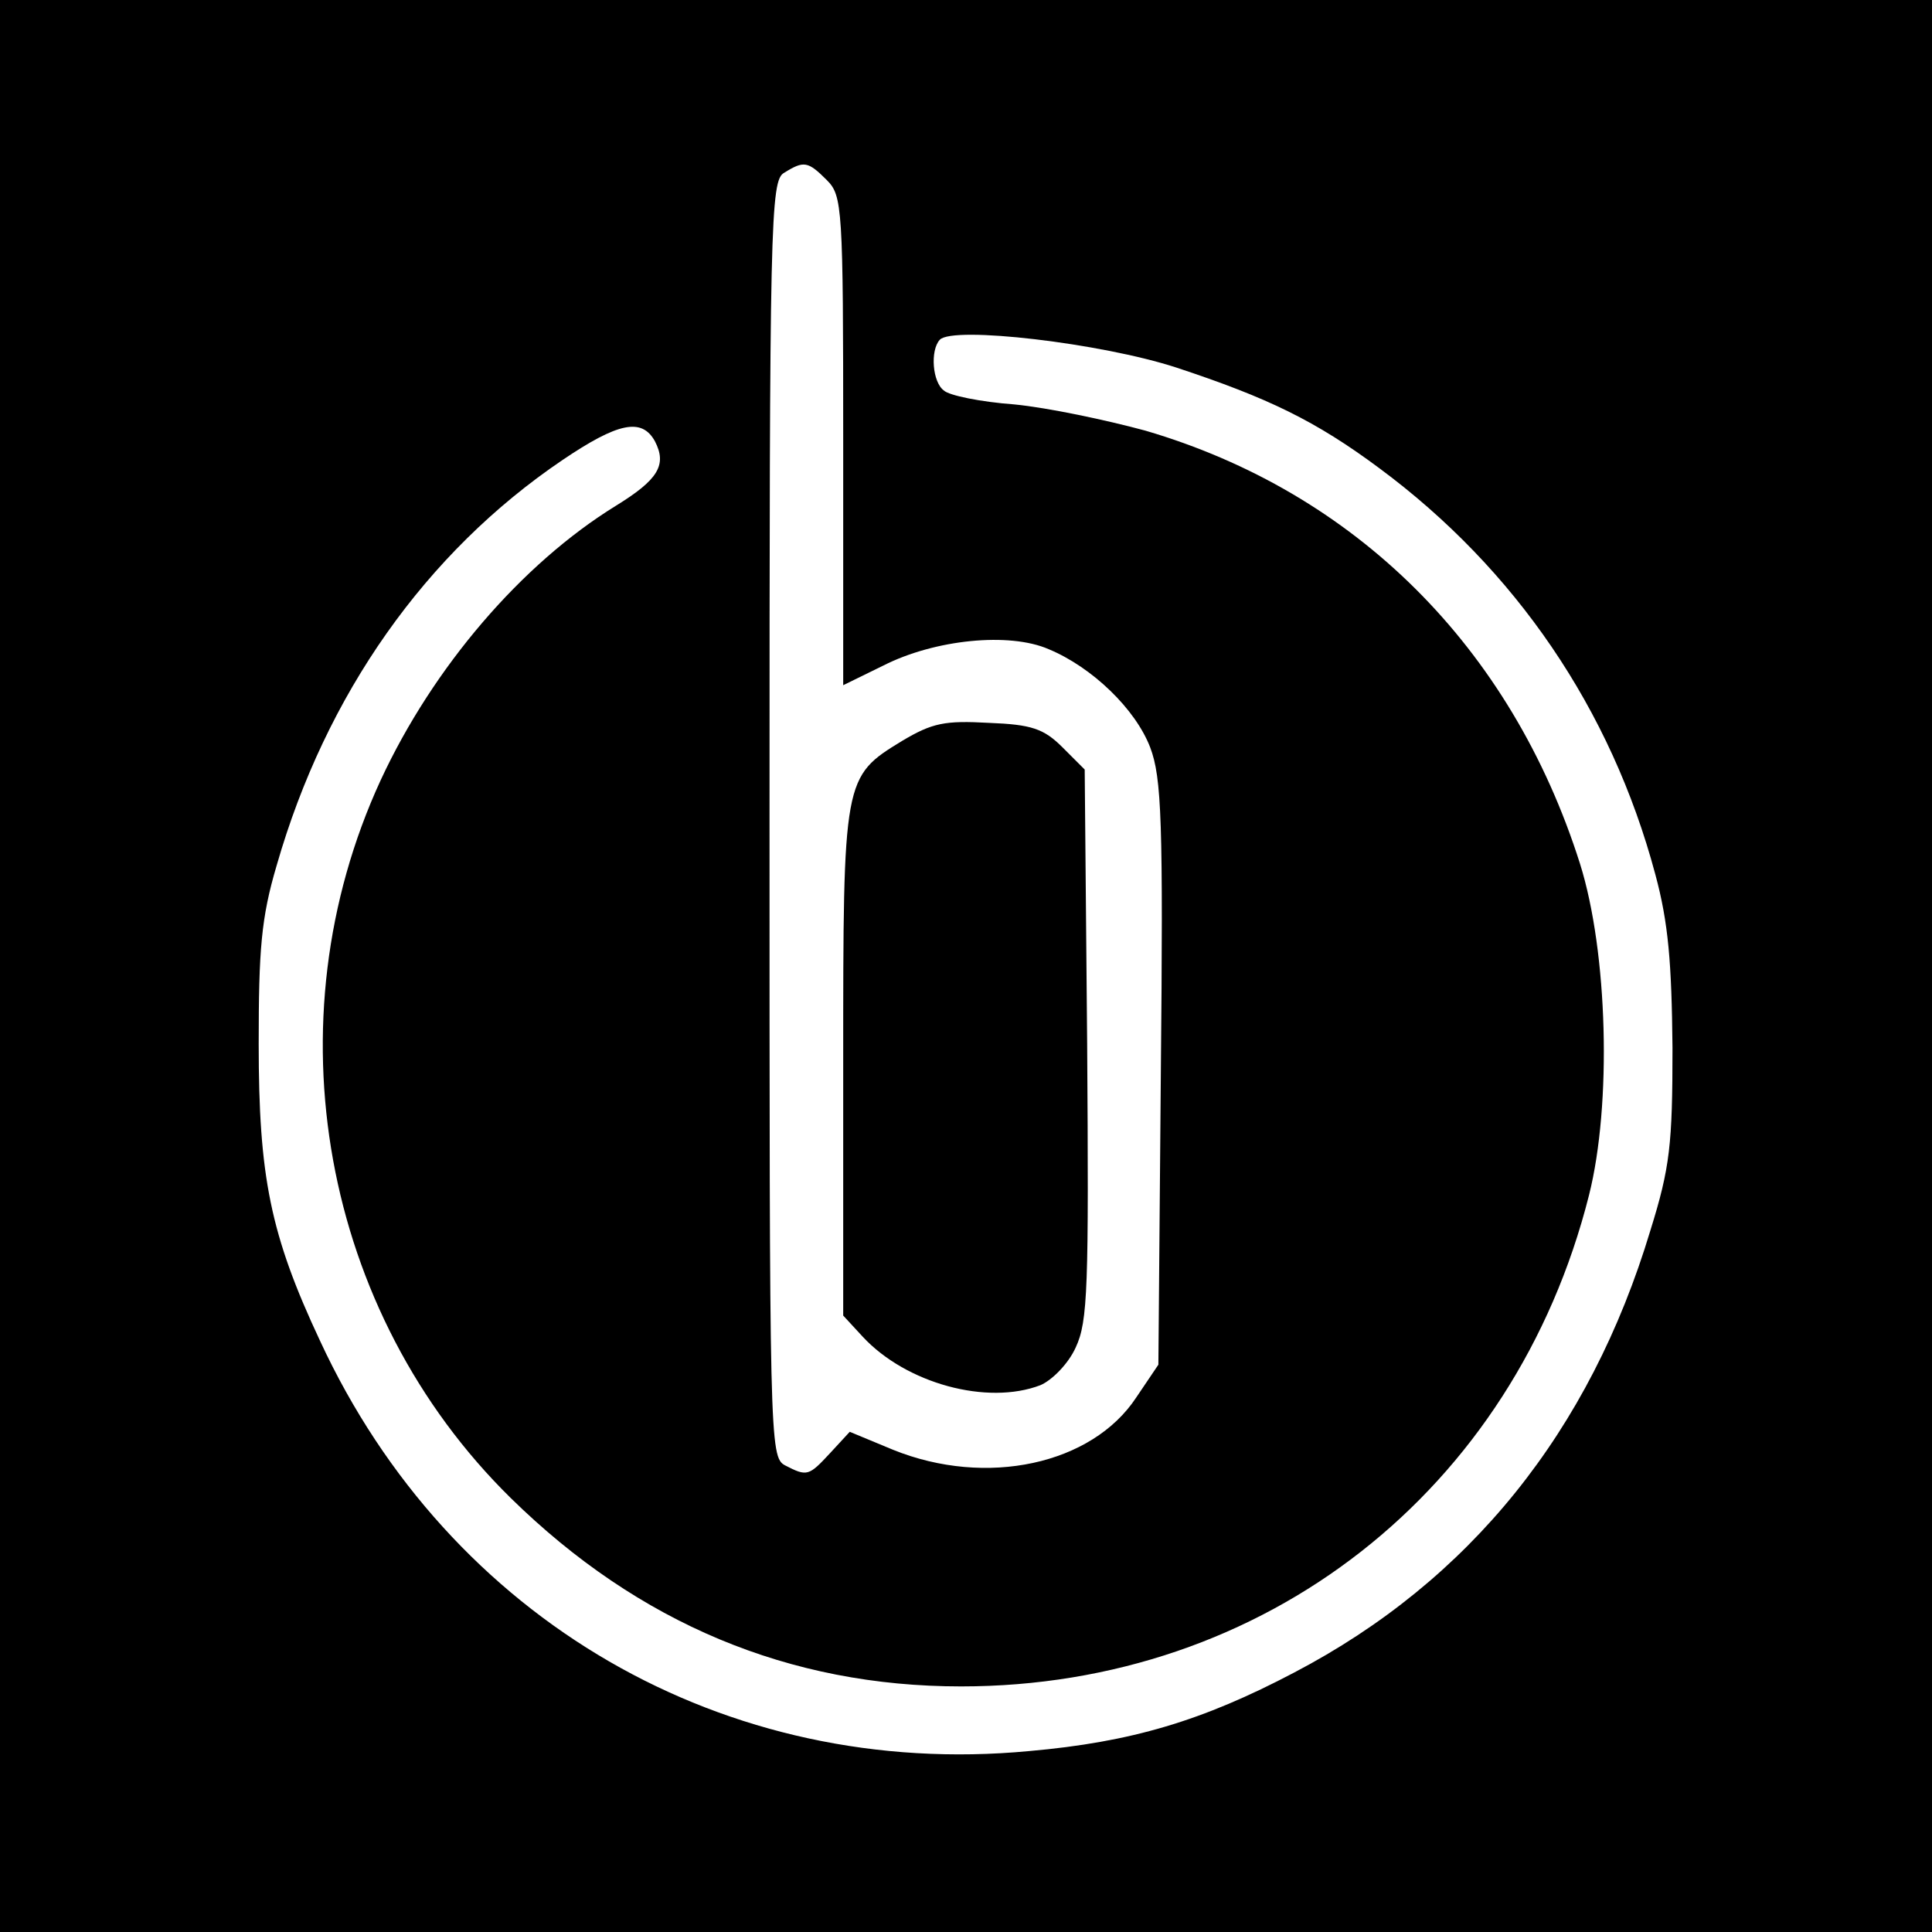
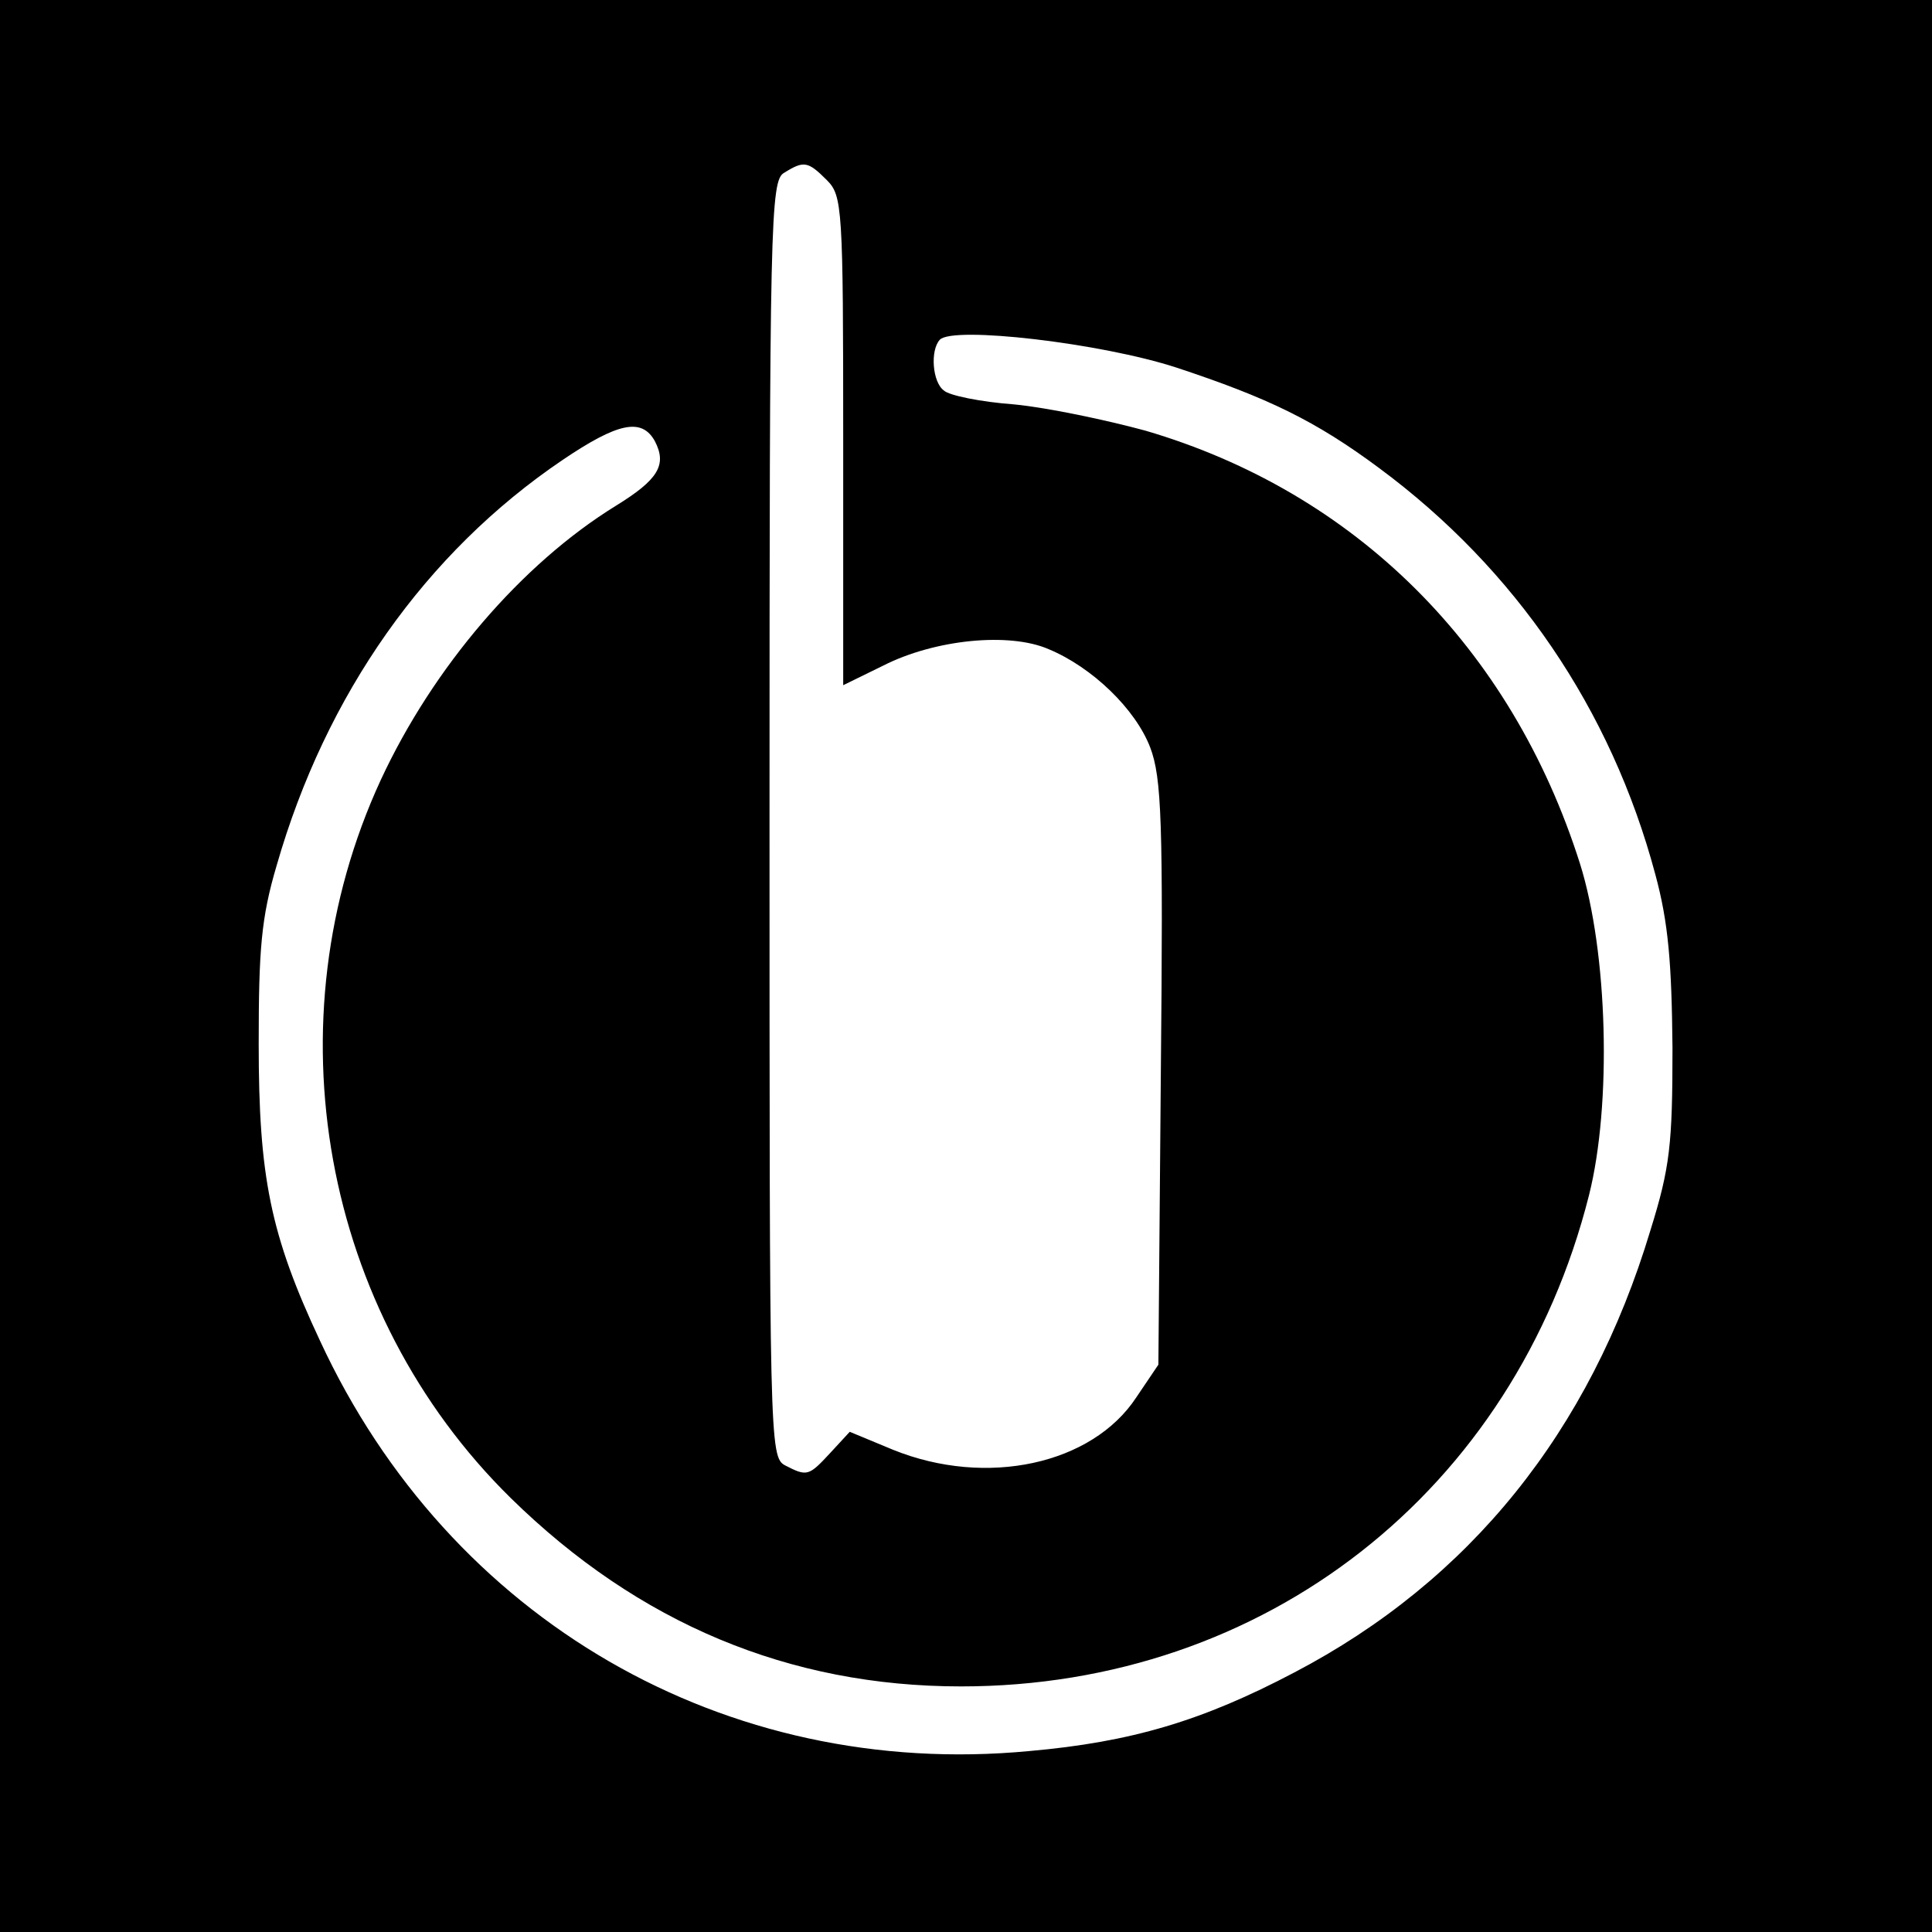
<svg xmlns="http://www.w3.org/2000/svg" version="1.0" width="236pt" height="236pt" viewBox="0 0 236 236" preserveAspectRatio="xMidYMid meet">
  <g transform="translate(0,236) scale(0.1,-0.1)" fill="#000000" stroke="none">
    <path d="M0 1180 l0 -1180 1180 0 1180 0 0 1180 0 1180 -1180 0 -1180 0 0 -1180z m1010 960 c19 -19 20 -33 20 -318 l0 -299 49 24 c63 32 154 41 202 20 53 -22 106 -73 124 -120 14 -37 16 -90 13 -398 l-3 -356 -27 -40 c-54 -82 -183 -110 -297 -64 l-53 22 -24 -26 c-26 -28 -28 -29 -55 -15 -19 10 -19 30 -19 790 0 731 1 780 18 789 24 15 29 14 52 -9z m427 -229 c112 -37 170 -65 248 -123 166 -123 283 -294 337 -496 16 -59 20 -108 21 -212 0 -118 -3 -146 -27 -223 -74 -246 -221 -428 -435 -540 -112 -59 -199 -85 -324 -96 -371 -35 -708 160 -866 501 -61 130 -75 201 -75 363 0 115 3 154 22 218 60 209 182 382 349 495 68 46 97 52 113 23 15 -29 4 -47 -48 -79 -115 -71 -223 -197 -287 -335 -136 -295 -72 -650 159 -877 156 -153 340 -230 550 -230 371 0 676 239 767 600 28 111 23 297 -11 405 -84 265 -275 454 -531 529 -48 13 -119 28 -160 32 -41 3 -80 11 -86 17 -14 10 -17 49 -5 62 16 17 197 -4 289 -34z" />
-     <path d="M1102 1455 c-72 -44 -72 -45 -72 -393 l0 -309 24 -26 c53 -57 152 -84 217 -59 14 6 34 26 43 46 15 32 16 73 14 371 l-3 335 -27 27 c-23 23 -38 28 -90 30 -54 3 -69 0 -106 -22z" />
  </g>
</svg>